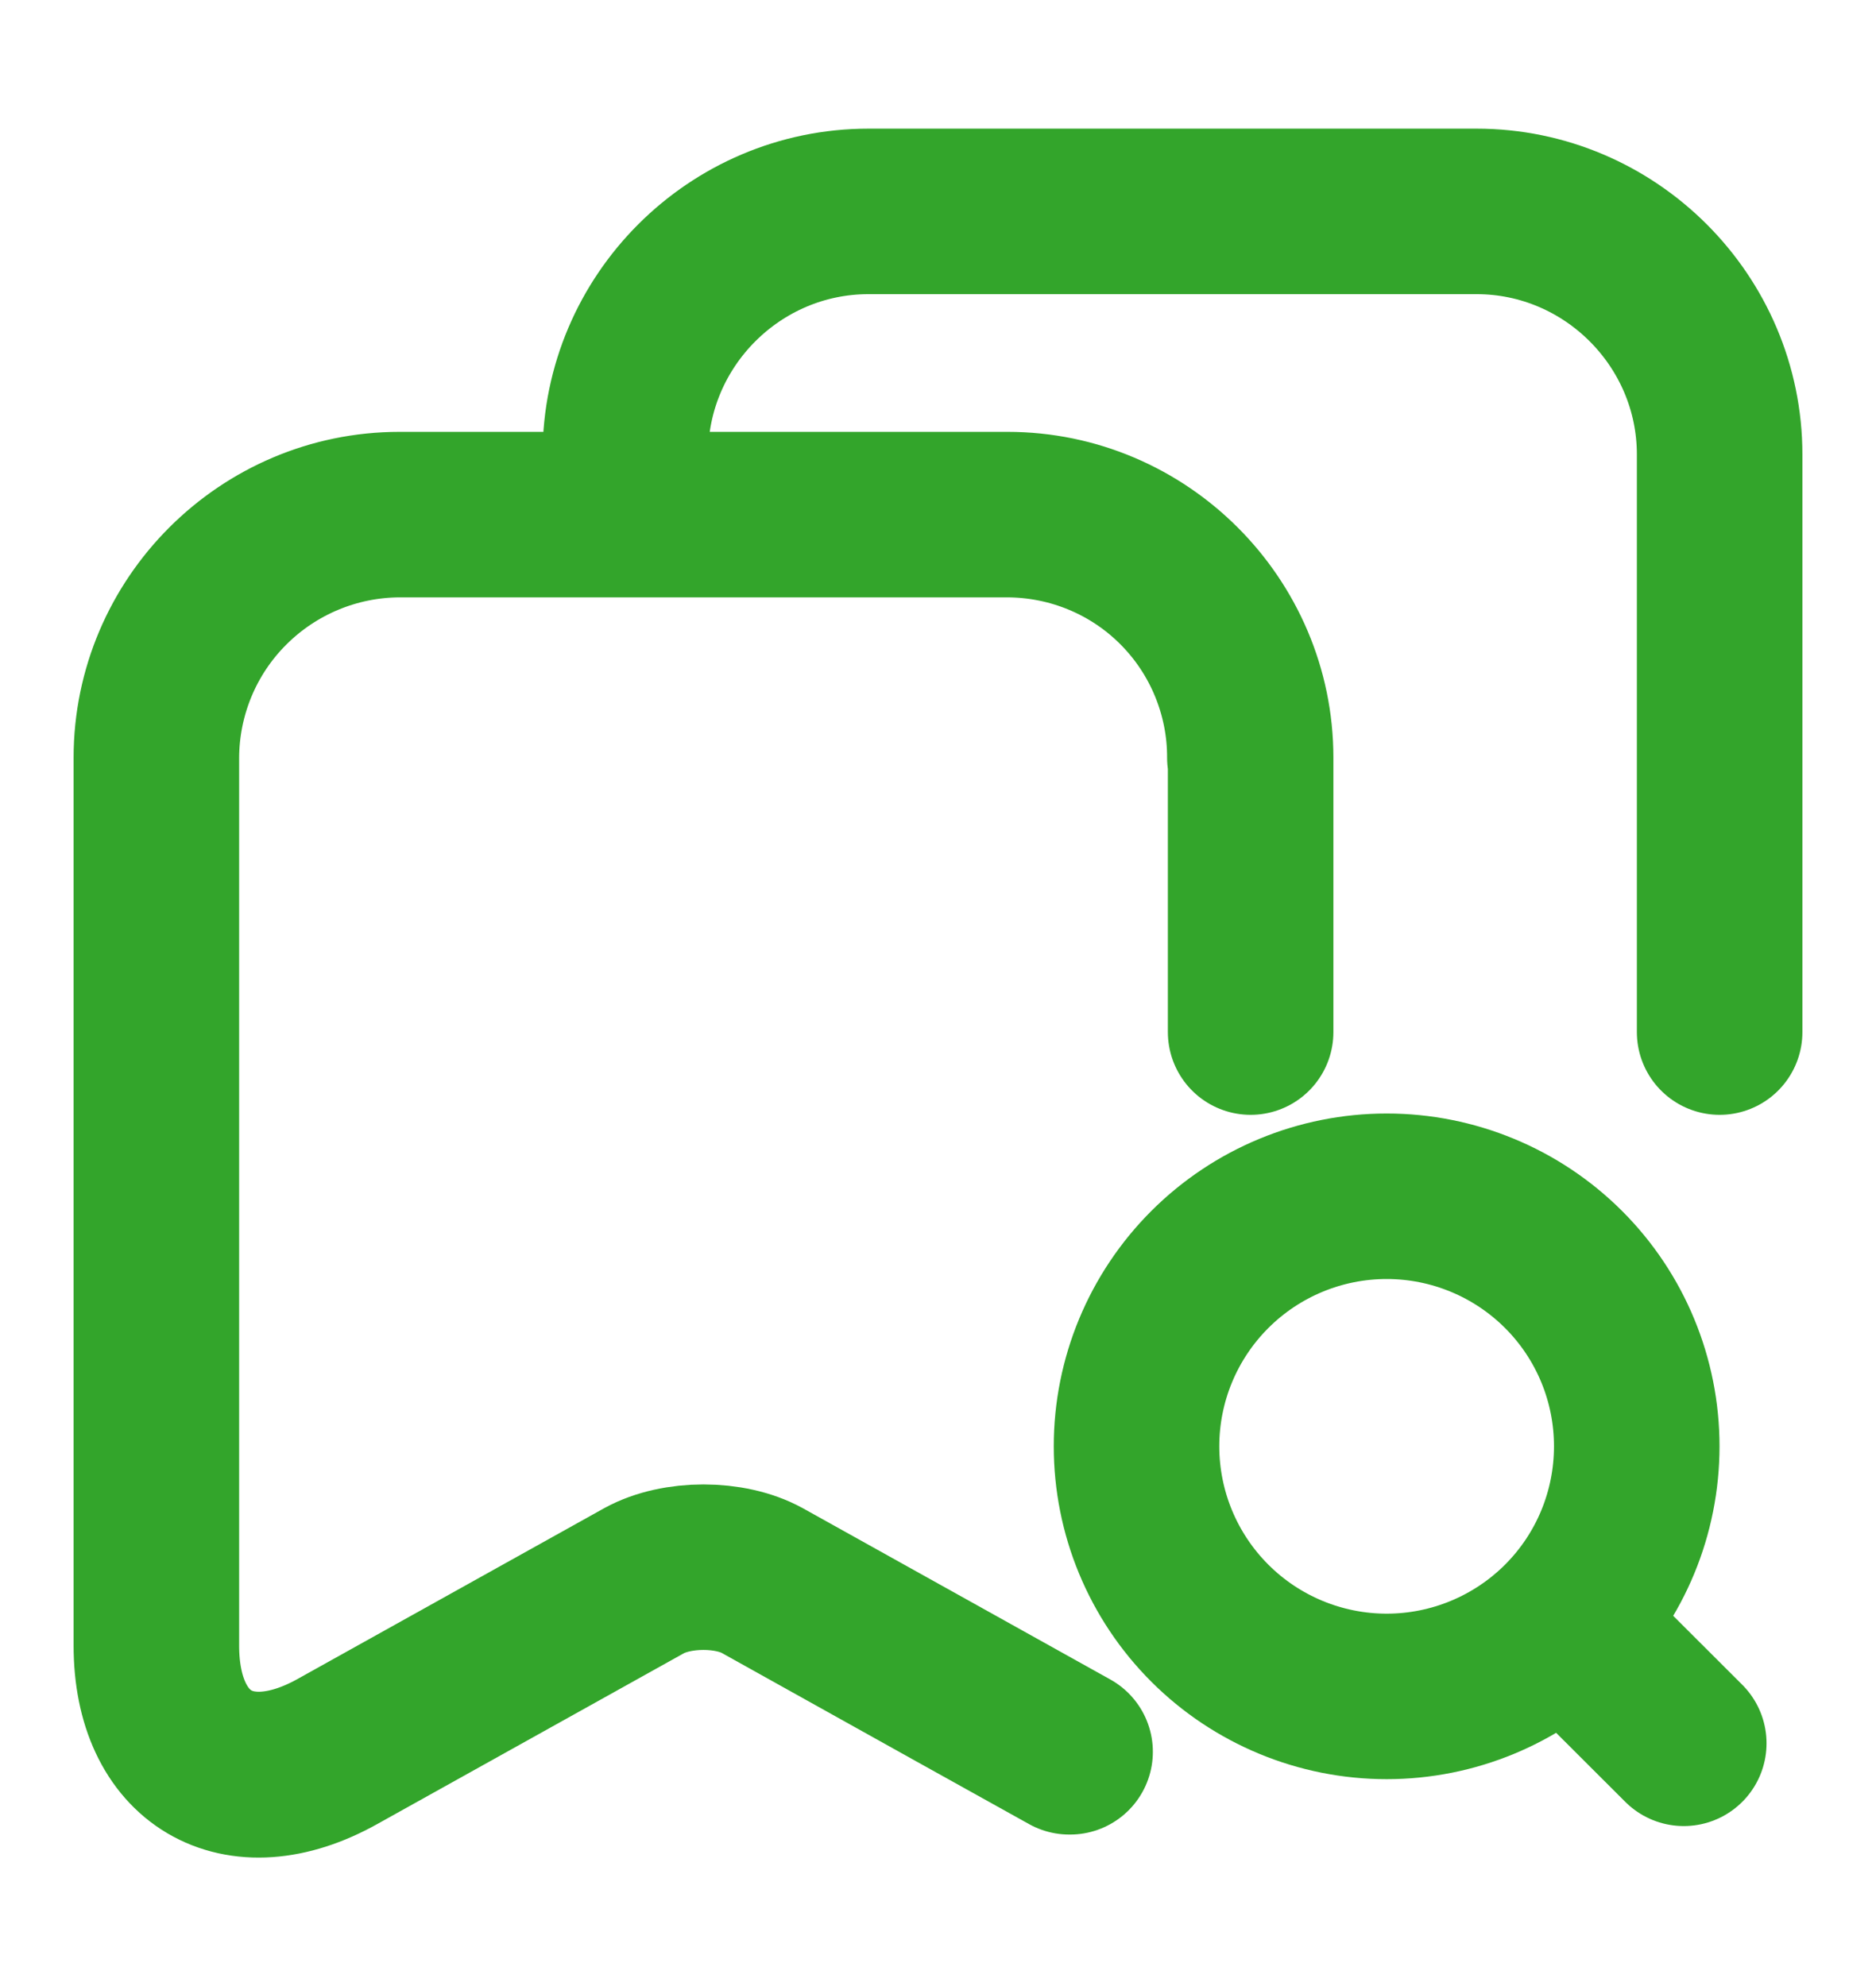
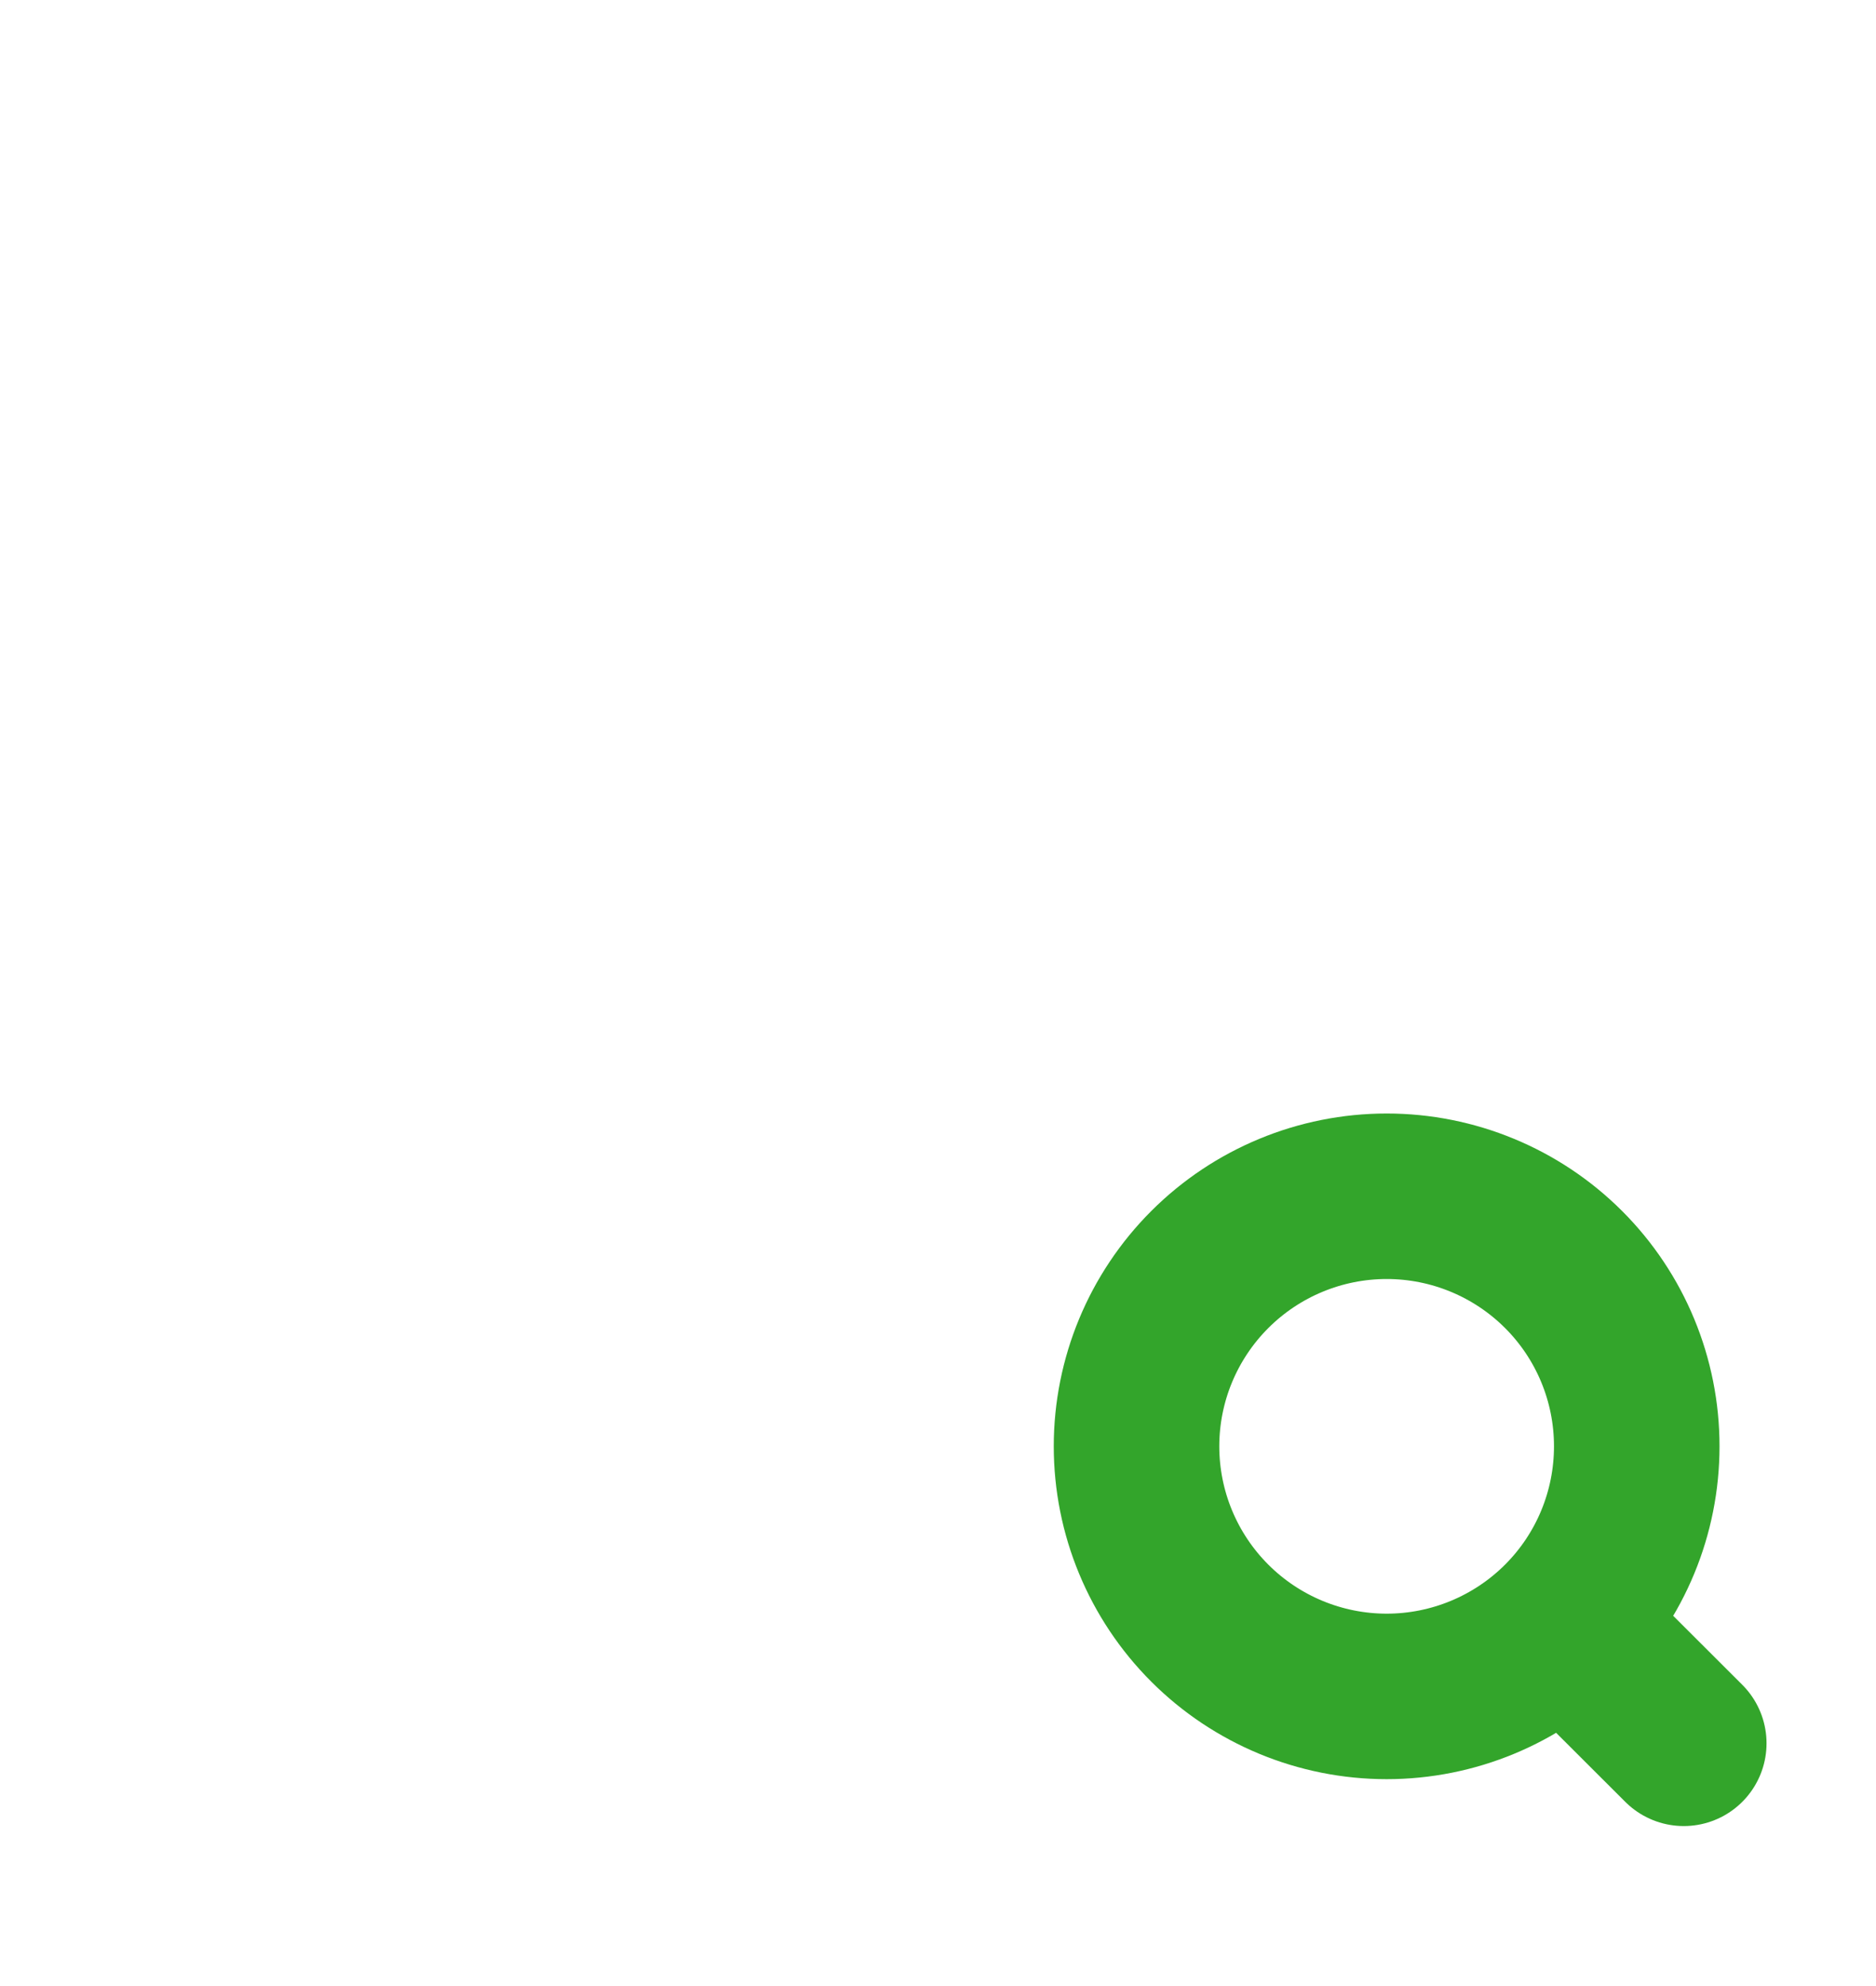
<svg xmlns="http://www.w3.org/2000/svg" width="17" height="18" viewBox="0 0 17 18" fill="none">
-   <path d="M9.13 4.664H3.62M9.13 4.664C9.419 4.665 9.705 4.722 9.972 4.833C10.239 4.944 10.481 5.106 10.685 5.311C10.889 5.516 11.05 5.758 11.16 6.025C11.27 6.292 11.327 6.578 11.326 6.867M9.13 4.664C10.342 4.664 11.333 5.656 11.333 6.867V9.354M9.13 4.664H5.667V4.119C5.667 2.908 6.658 1.916 7.87 1.916H13.38C14.592 1.916 15.583 2.908 15.583 4.119V9.354M3.62 4.664C3.036 4.666 2.477 4.899 2.064 5.312C1.651 5.724 1.419 6.284 1.417 6.867M3.62 4.664C2.408 4.664 1.417 5.656 1.417 6.867M1.417 6.867V14.914M1.417 14.914C1.417 15.941 2.153 16.38 3.053 15.877M1.417 14.914C1.417 15.941 2.153 16.373 3.053 15.877M3.053 15.877L5.837 14.326M5.837 14.326C6.134 14.163 6.616 14.163 6.906 14.326L8.669 15.309L9.69 15.877M5.837 14.326C6.134 14.163 6.616 14.163 6.913 14.326L9.697 15.877" stroke="#33A52B" stroke-width="1.5" stroke-linecap="round" stroke-linejoin="round" />
  <path d="M15.258 15.8L14.549 15.092M12.566 15.375C13.167 15.375 13.744 15.136 14.169 14.711C14.594 14.286 14.832 13.71 14.832 13.108C14.832 12.507 14.594 11.931 14.169 11.506C13.744 11.081 13.167 10.842 12.566 10.842C11.965 10.842 11.388 11.081 10.963 11.506C10.538 11.931 10.299 12.507 10.299 13.108C10.299 13.71 10.538 14.286 10.963 14.711C11.388 15.136 11.965 15.375 12.566 15.375Z" stroke="#33A52B" stroke-width="1.5" stroke-linecap="round" stroke-linejoin="round" />
</svg>